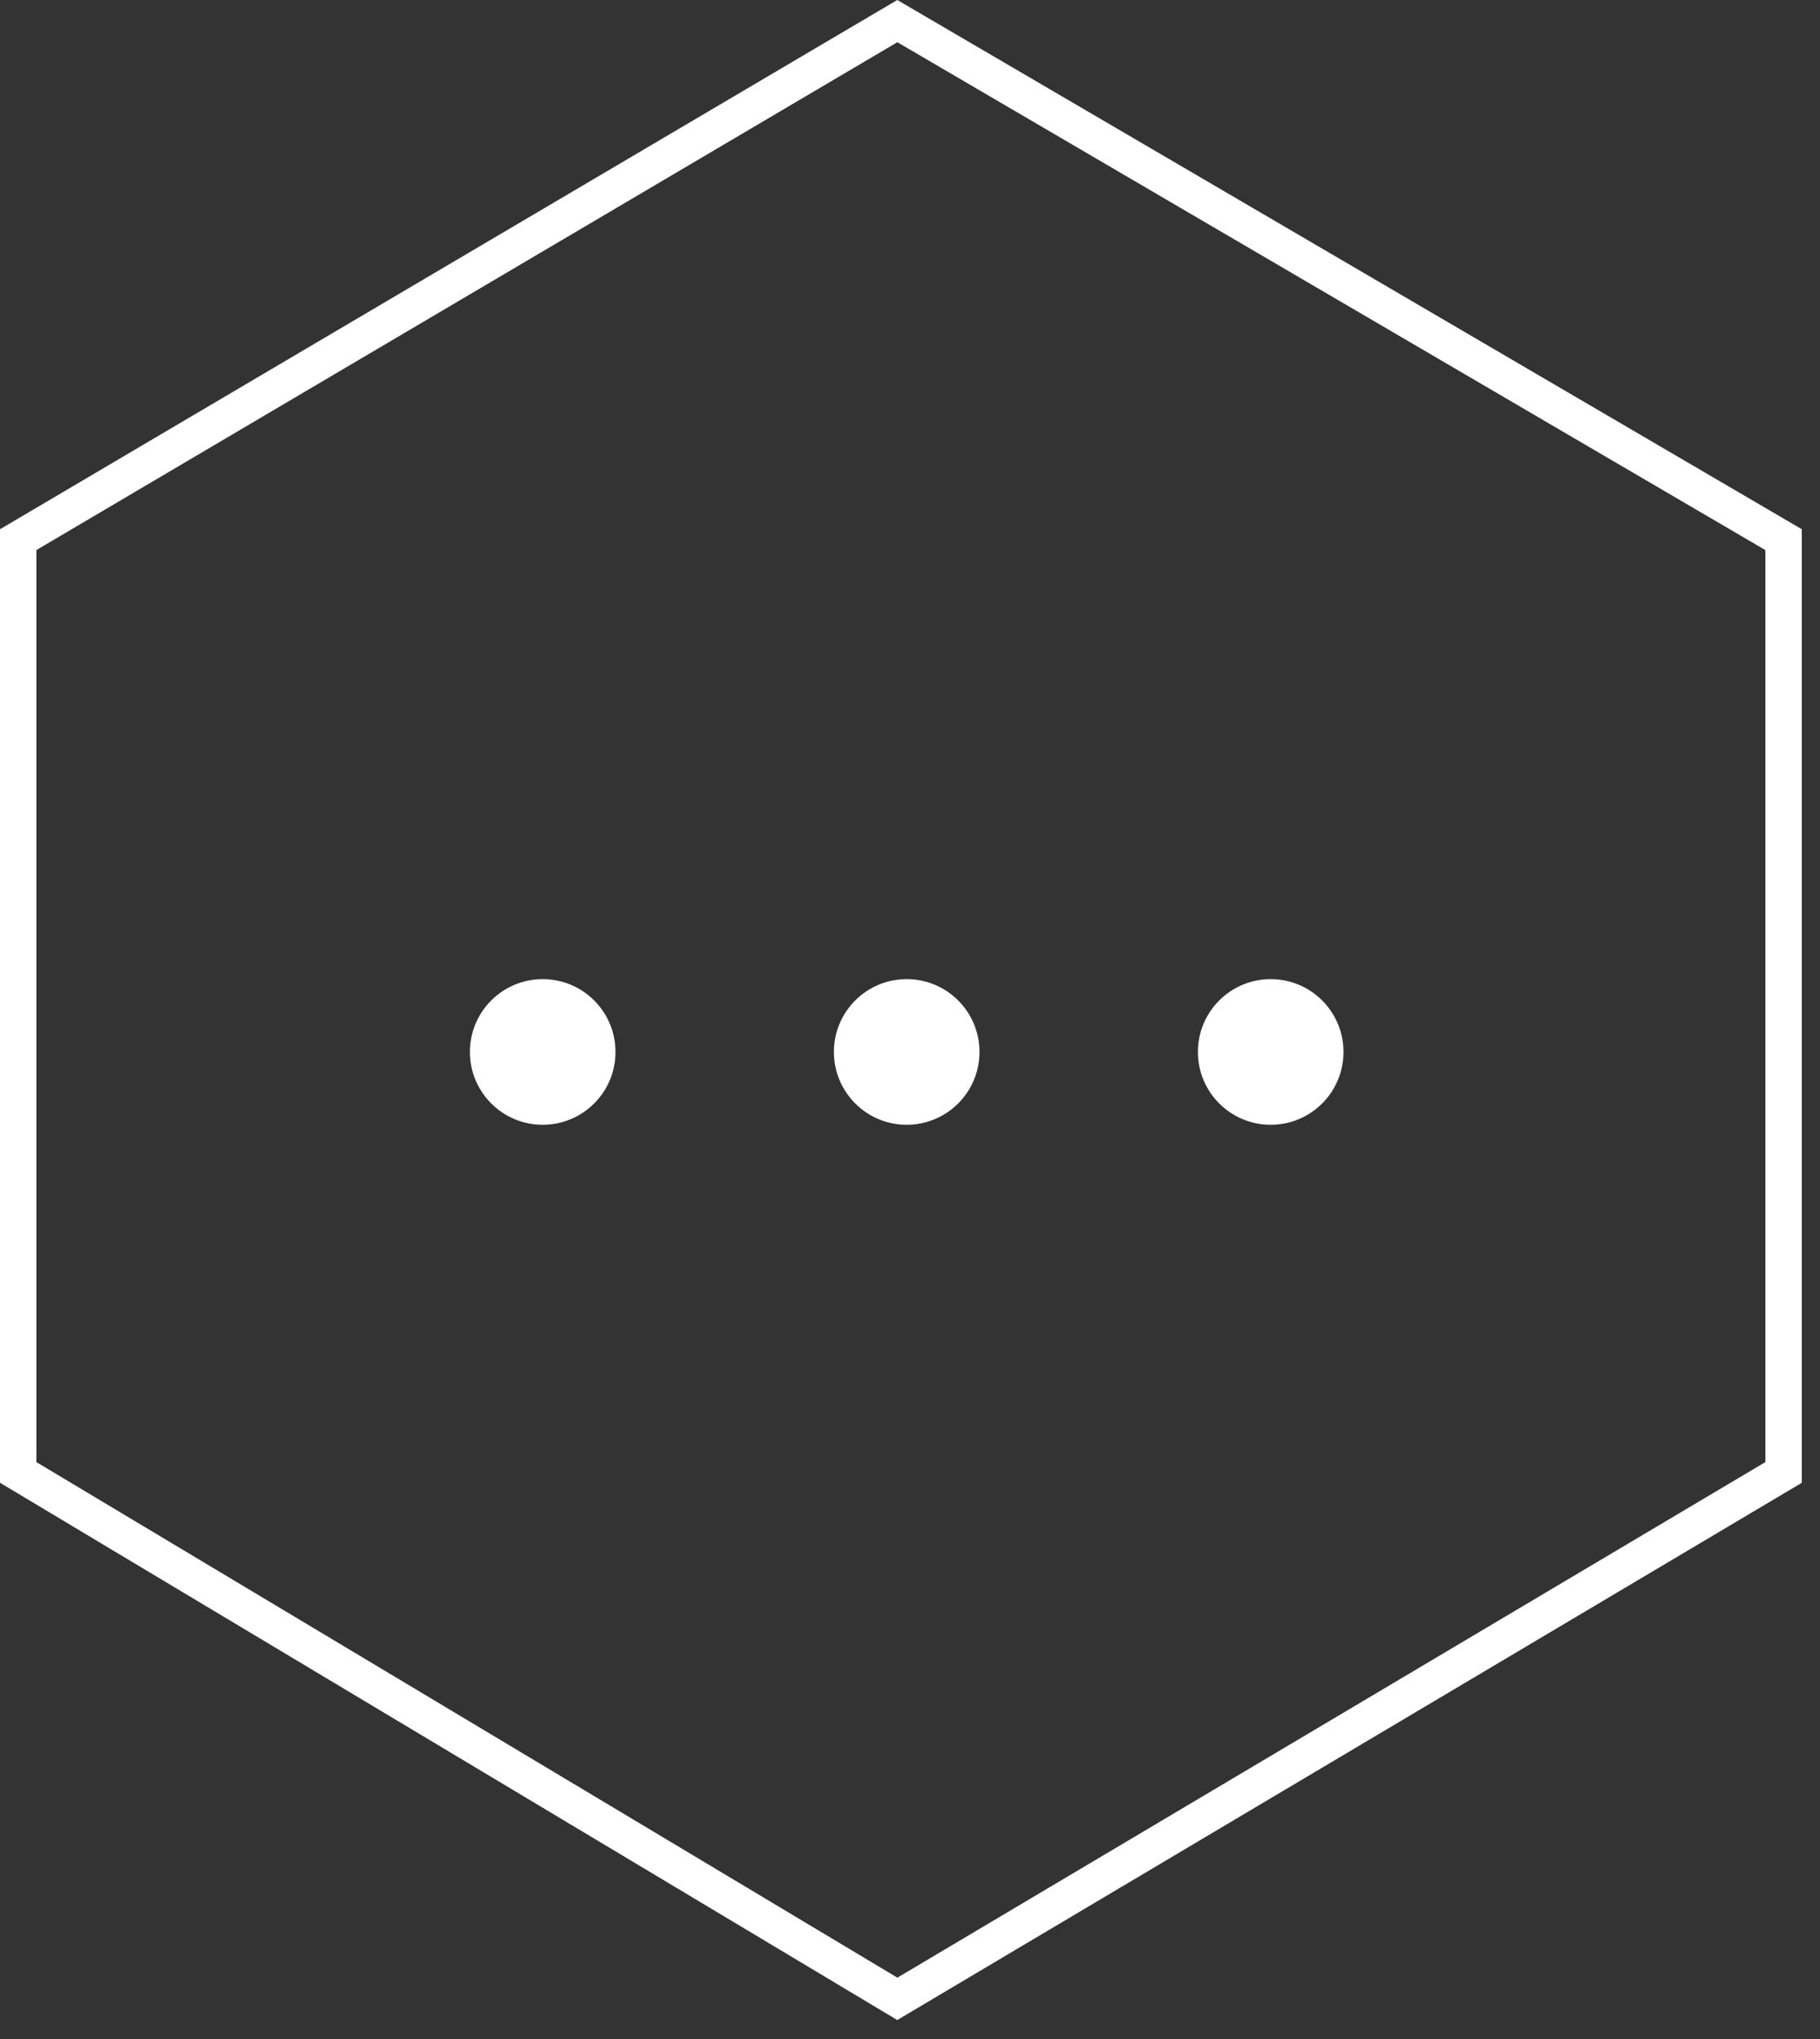
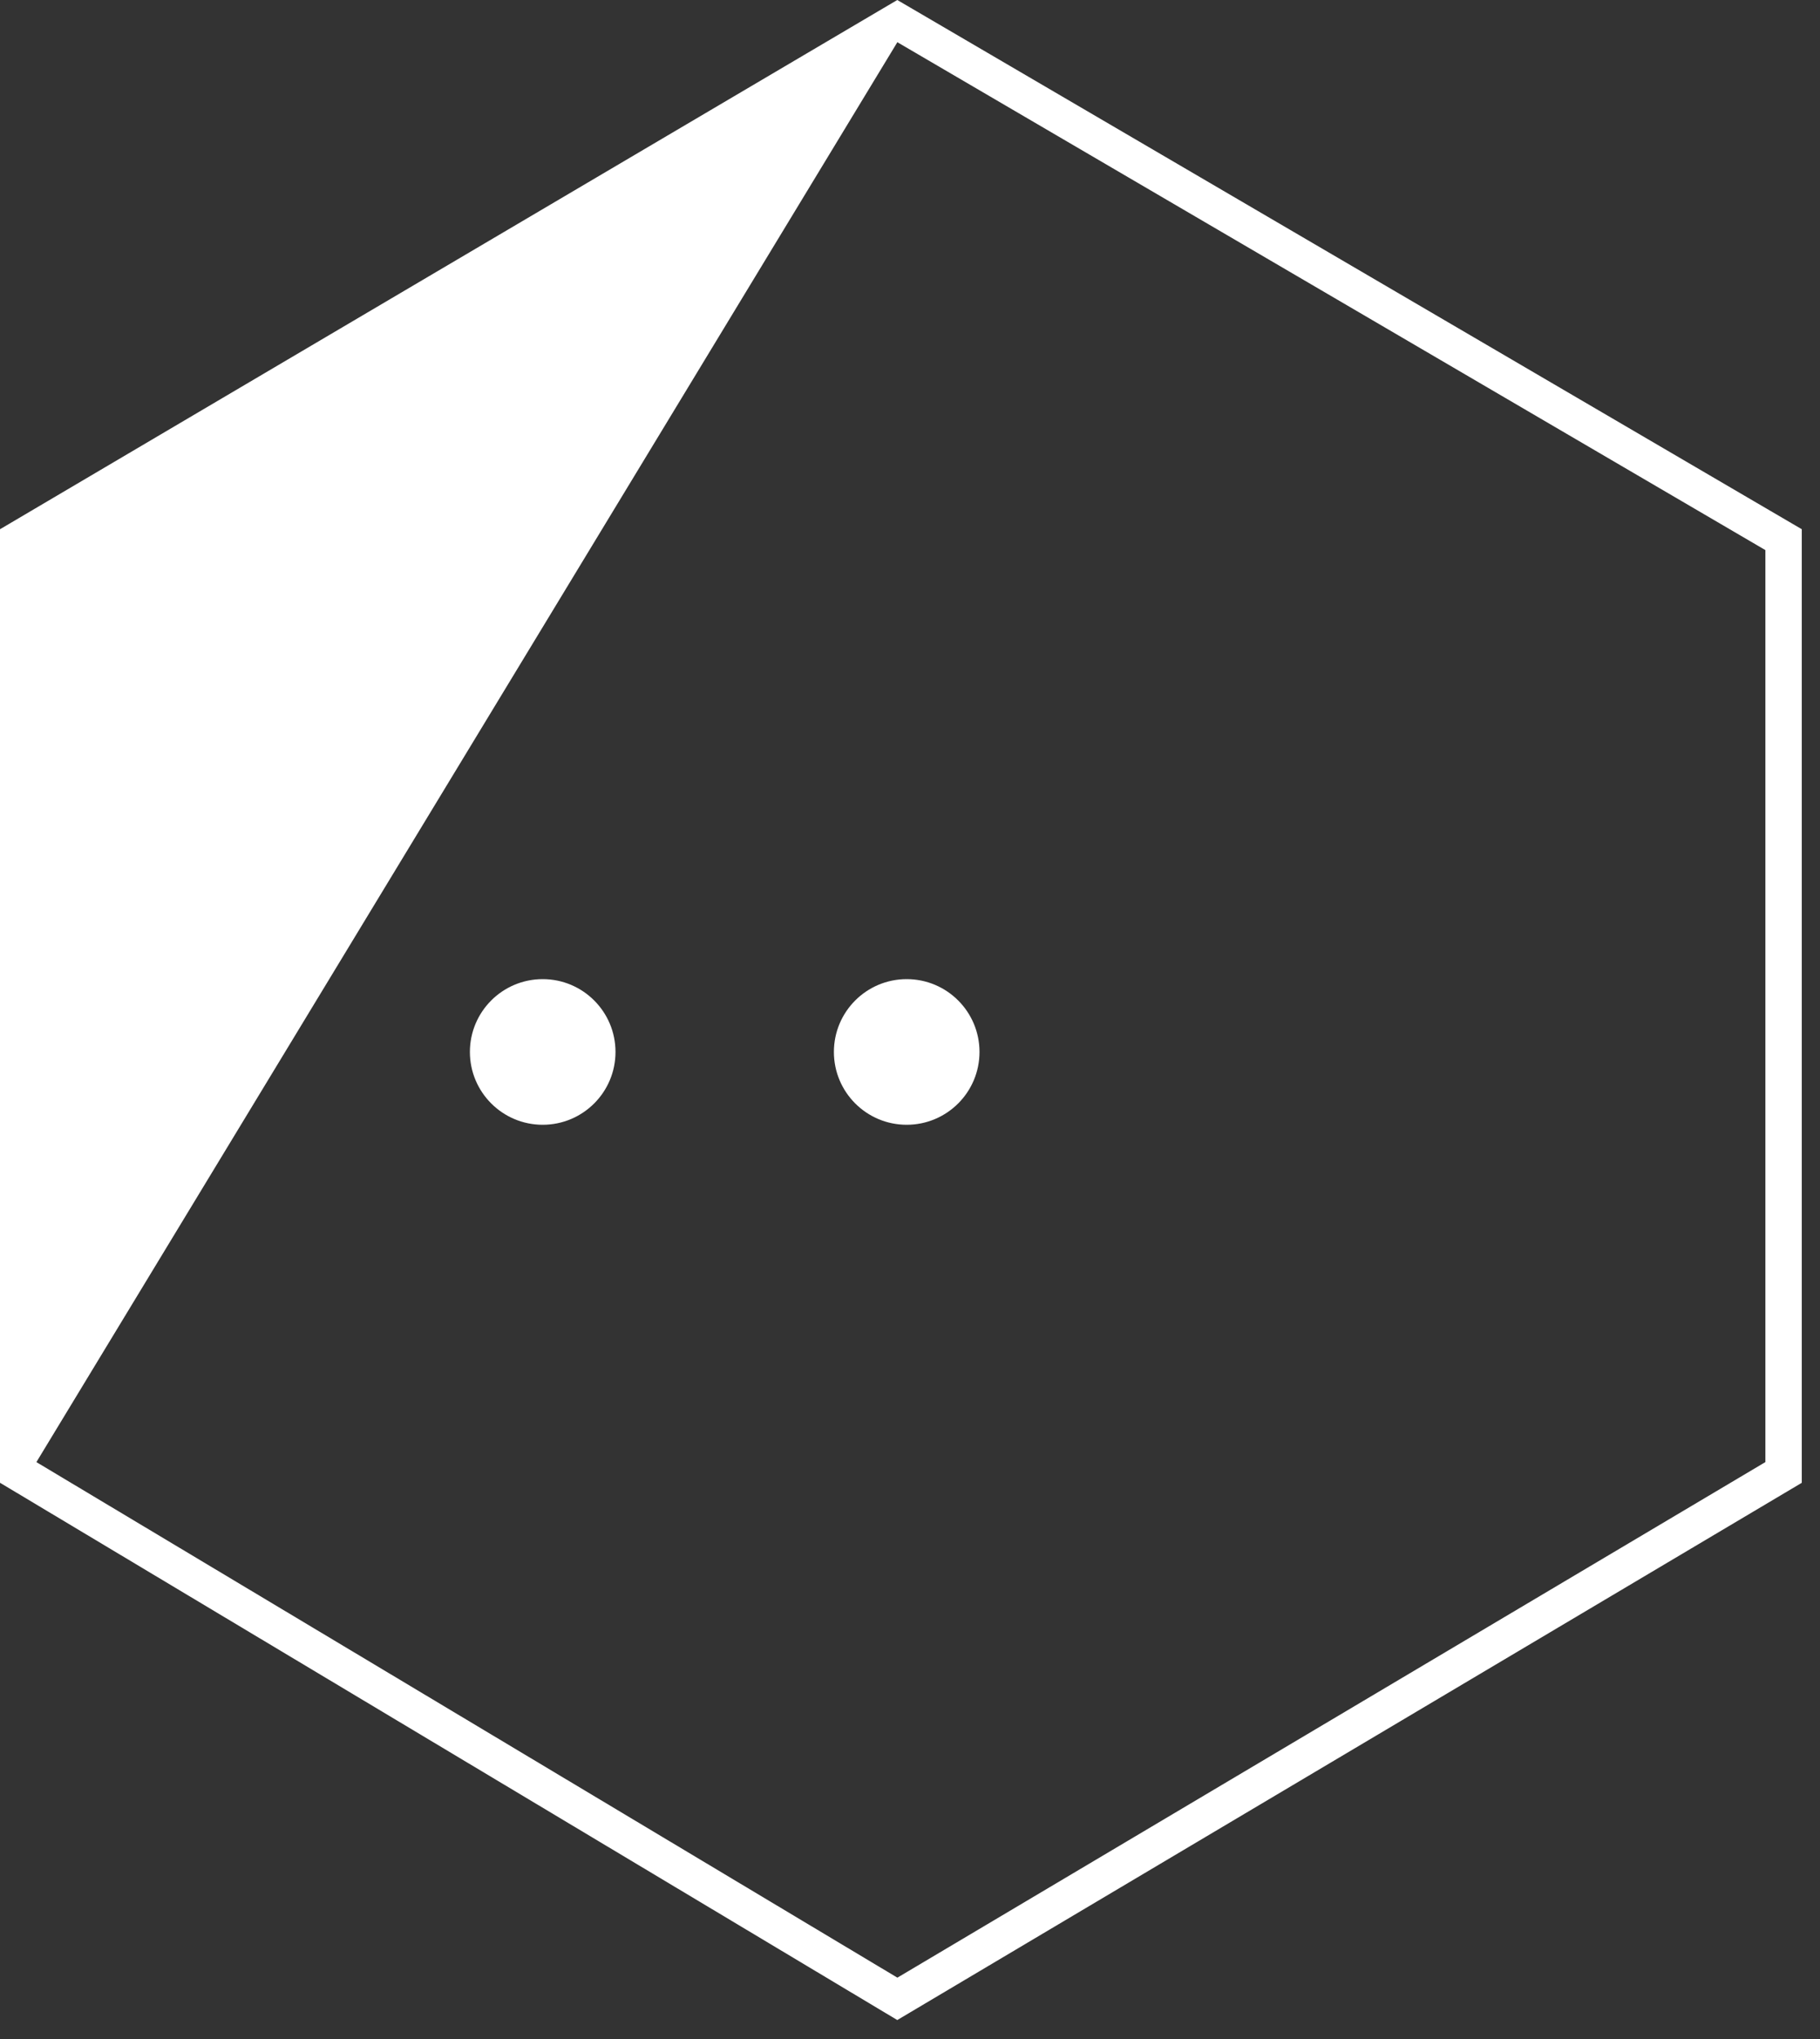
<svg xmlns="http://www.w3.org/2000/svg" height="84" viewBox="0 0 75 84" width="75">
  <rect x="0" y="0" width="75" height="84" fill="#333333" stroke="none" />
  <g fill="#fff">
-     <path d="m74.249 21.802-37.273-21.802-36.976 21.803v39.282l36.976 22.134 37.273-22.132zm-37.27-20.063 35.77 20.923v37.571l-35.769 21.24-35.48-21.239v-37.574z" />
+     <path d="m74.249 21.802-37.273-21.802-36.976 21.803v39.282l36.976 22.134 37.273-22.132zm-37.27-20.063 35.77 20.923v37.571l-35.769 21.24-35.48-21.239z" />
    <circle cx="22.364" cy="43.337" r="3" />
    <circle cx="37.364" cy="43.337" r="3" />
-     <circle cx="52.364" cy="43.337" r="3" />
  </g>
</svg>